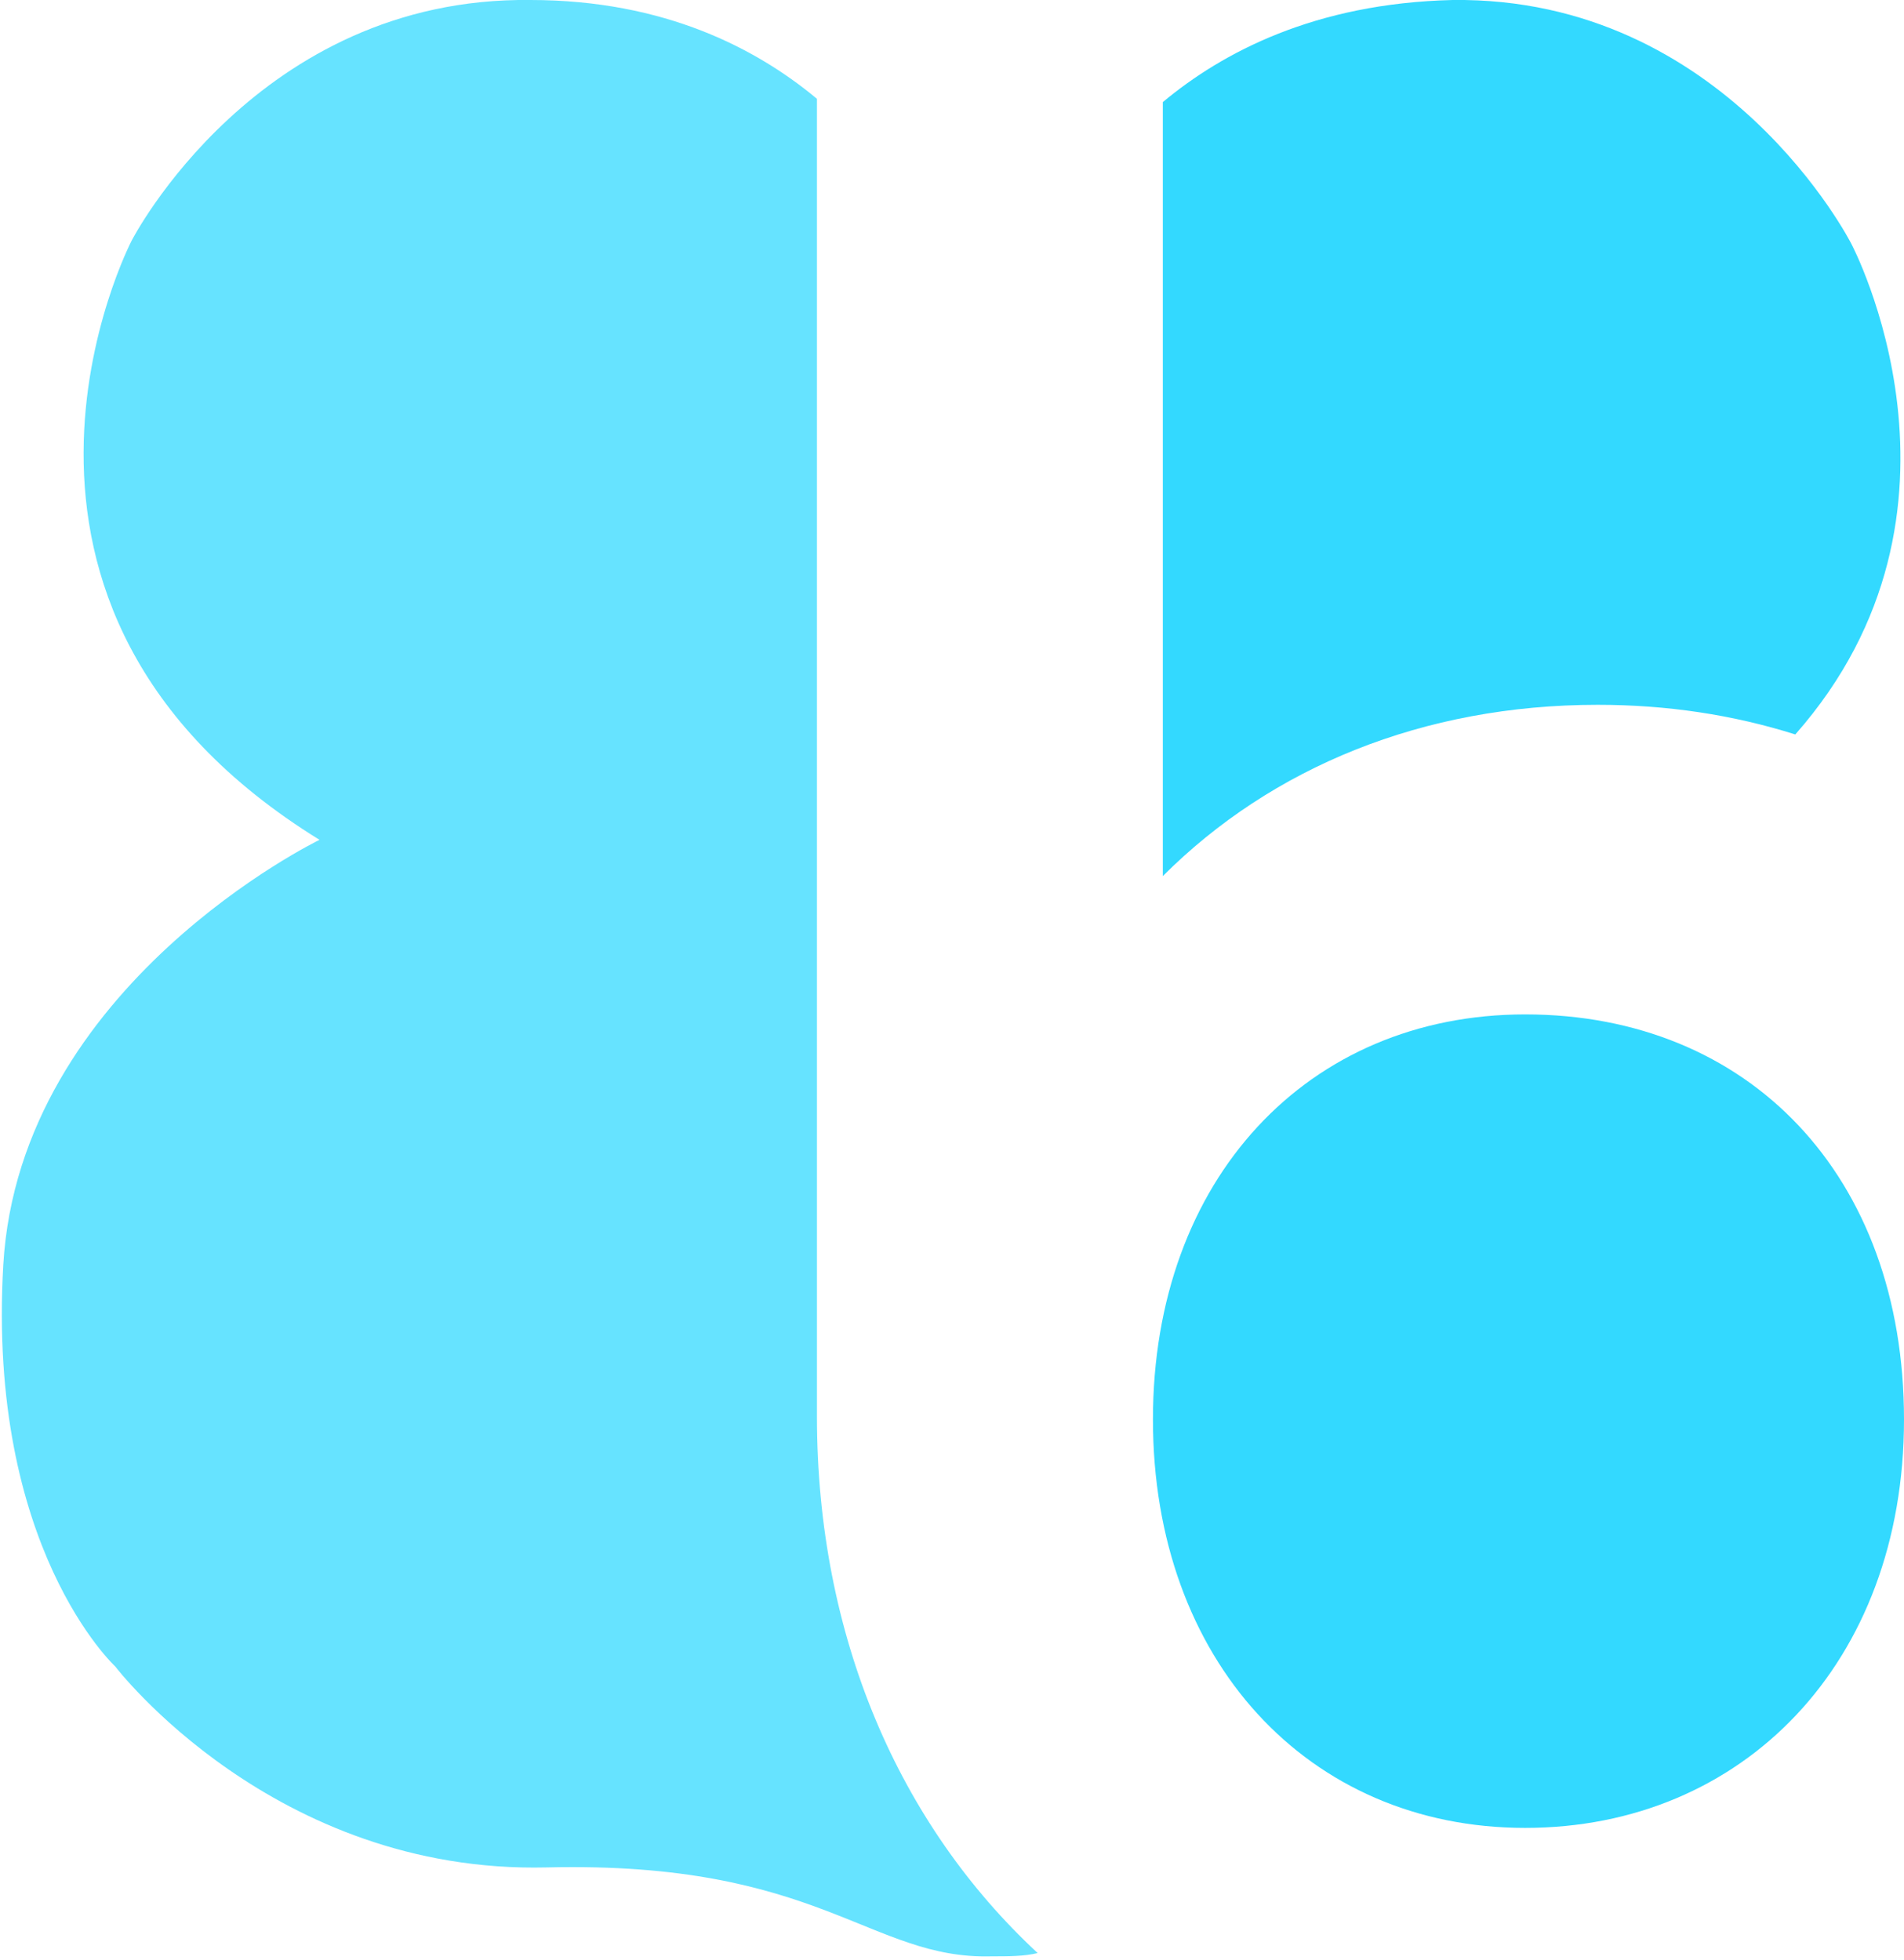
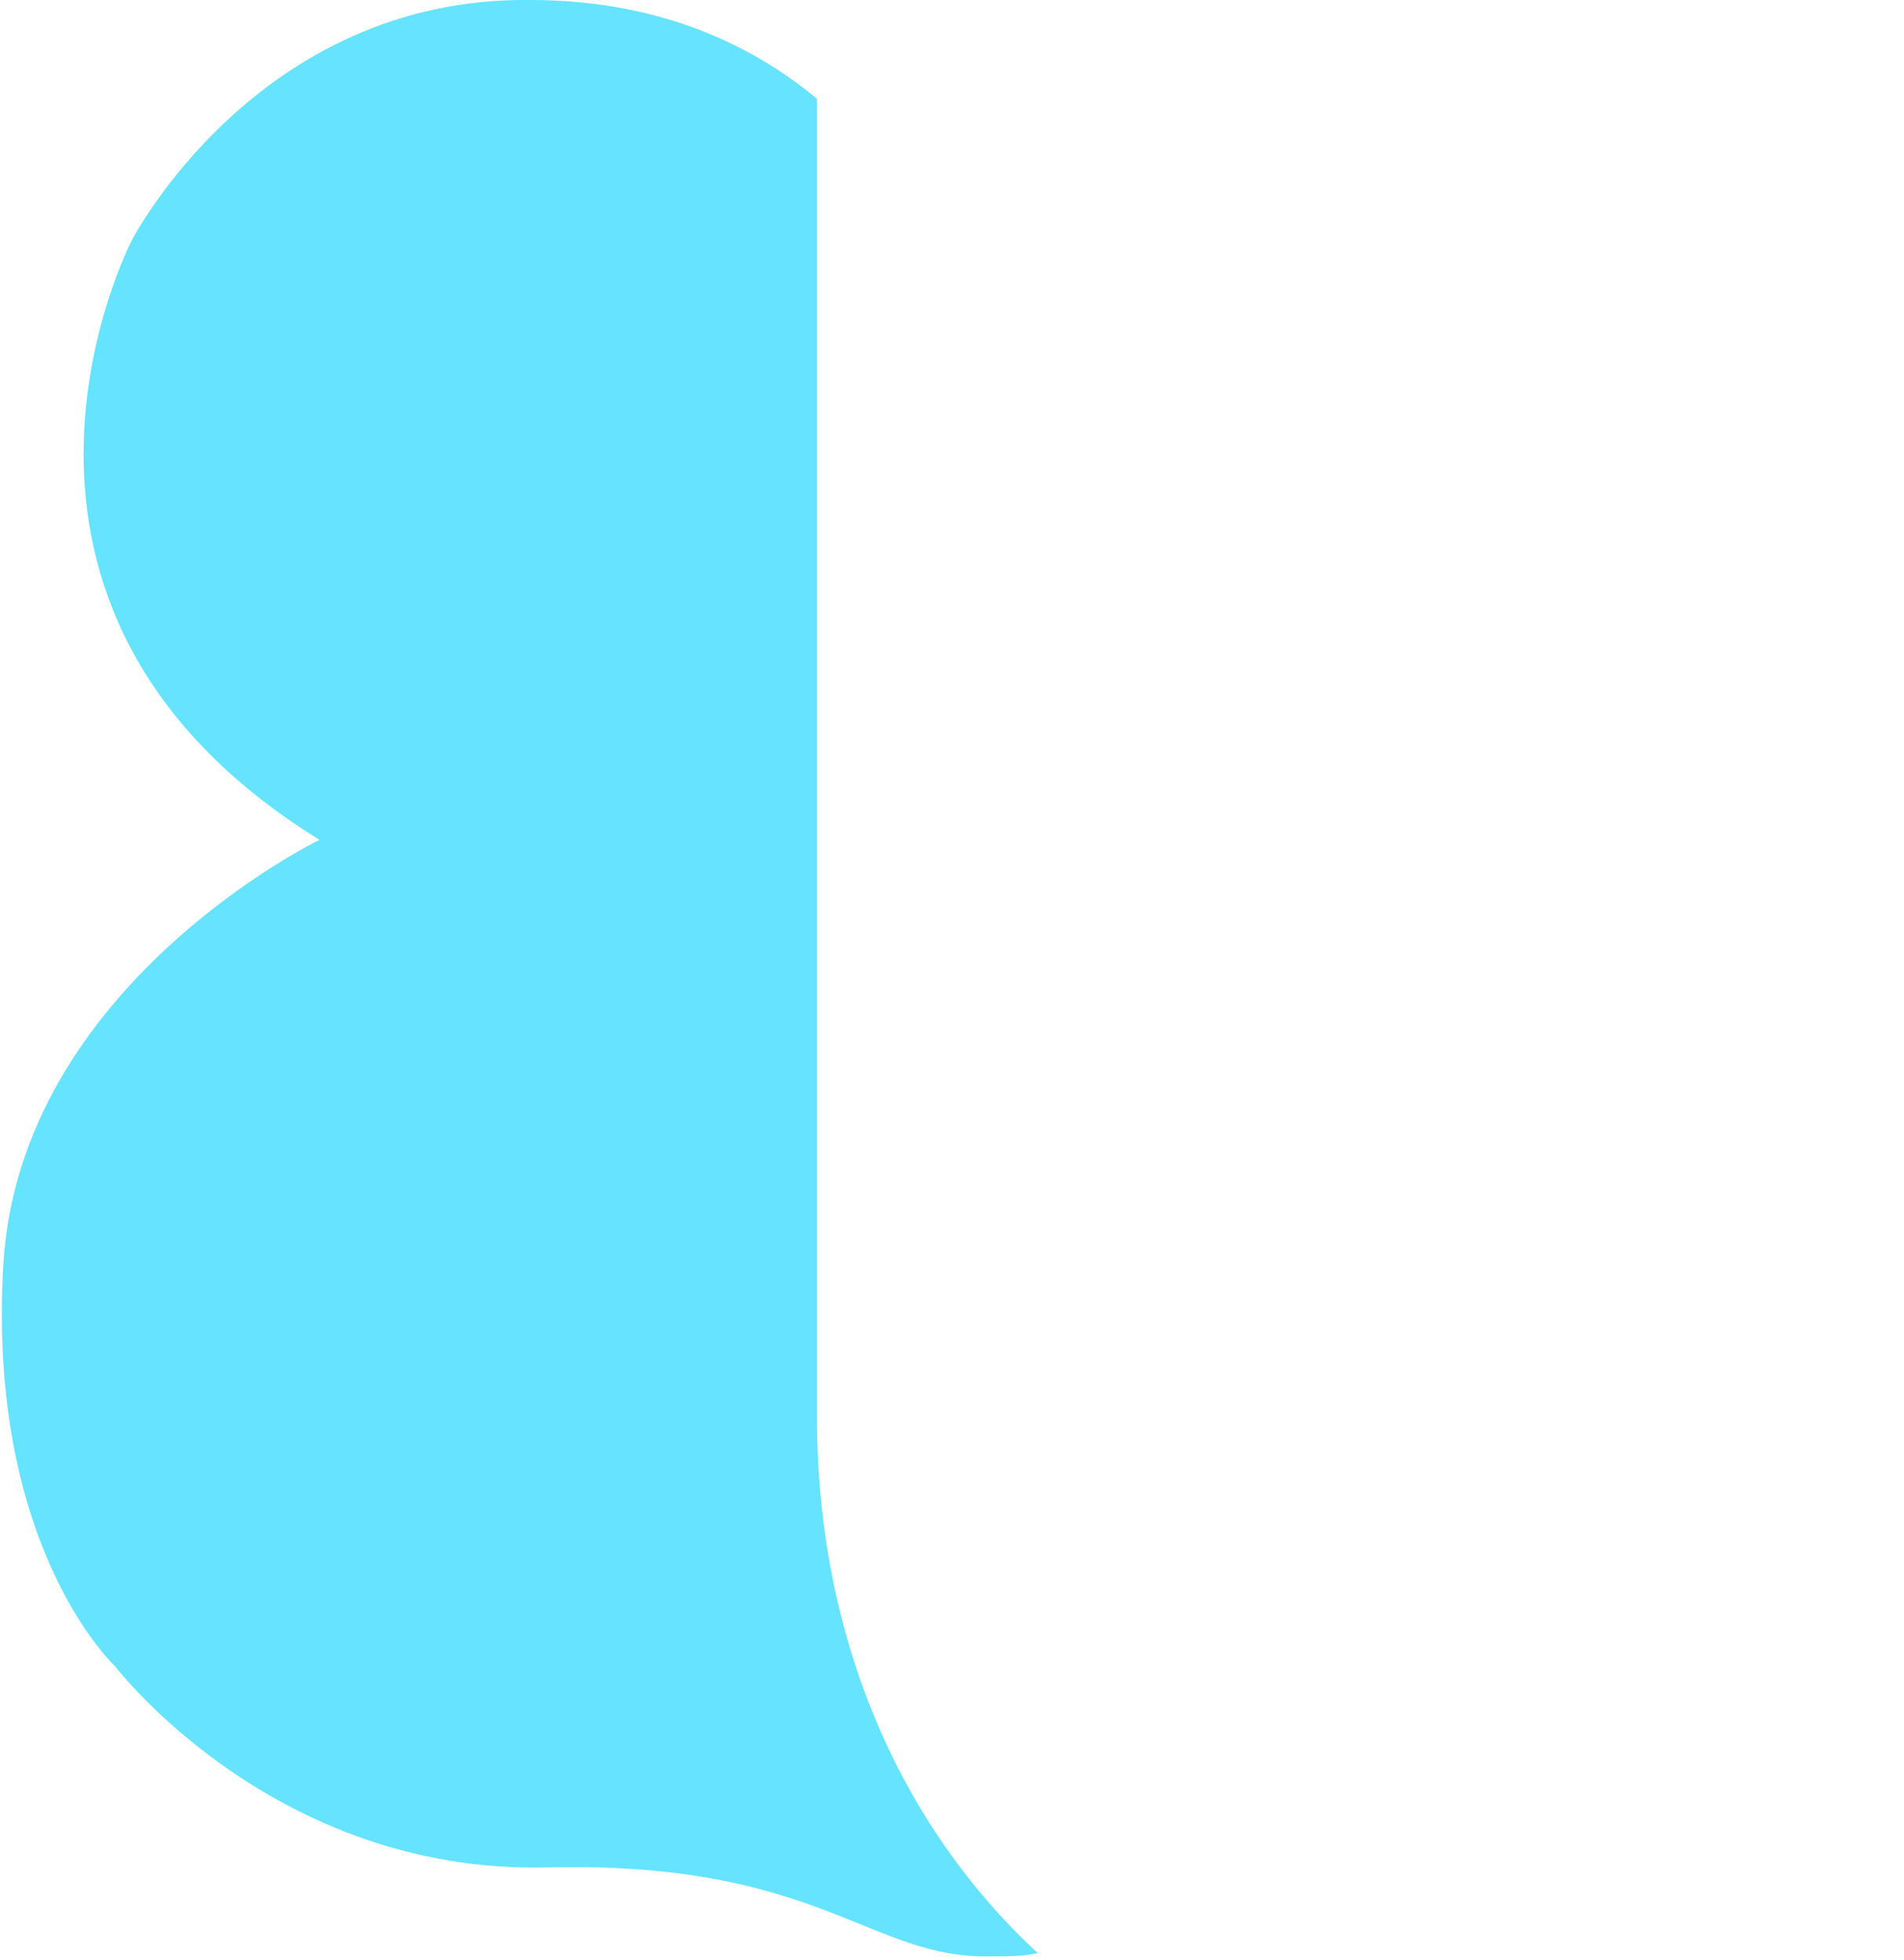
<svg xmlns="http://www.w3.org/2000/svg" version="1.1" id="Capa_1" x="0px" y="0px" viewBox="0 0 57.8 59.5" style="enable-background:new 0 0 57.8 59.5;" xml:space="preserve">
  <style type="text/css">
	.st0{fill:#33D9FF;}
	.st1{opacity:0.75;fill:#33D9FF;}
</style>
  <g>
-     <path class="st0" d="M46.3,30.8c-6.6,0-11.3,5-11.3,12.3s4.7,12.4,11.3,12.4s11.5-5,11.5-12.4S53.1,30.8,46.3,30.8z" />
-     <path class="st0" d="M54.5,22.3c6-6.8,1.7-14.9,1.7-14.9S52.4-0.1,44.1,0c-4.2,0.1-7,1.6-8.8,3.1v23.5c3.3-3.3,7.9-5.2,13.2-5.2   C50.6,21.4,52.6,21.7,54.5,22.3z" />
    <path class="st1" d="M24.8,3c-1.8-1.5-4.6-3-8.7-3C7.8-0.1,4,7.3,4,7.3s-5.8,11.1,5.7,18.2c0,0-9.1,4.4-9.6,12.9   C-0.4,47,3.5,50.6,3.5,50.6s4.8,6.3,13.1,6.1s9.8,2.8,13.5,2.7c0.5,0,1,0,1.4-0.1c-4.2-3.9-6.7-9.6-6.7-16.3   C24.8,43.1,24.8,3,24.8,3z" />
  </g>
</svg>